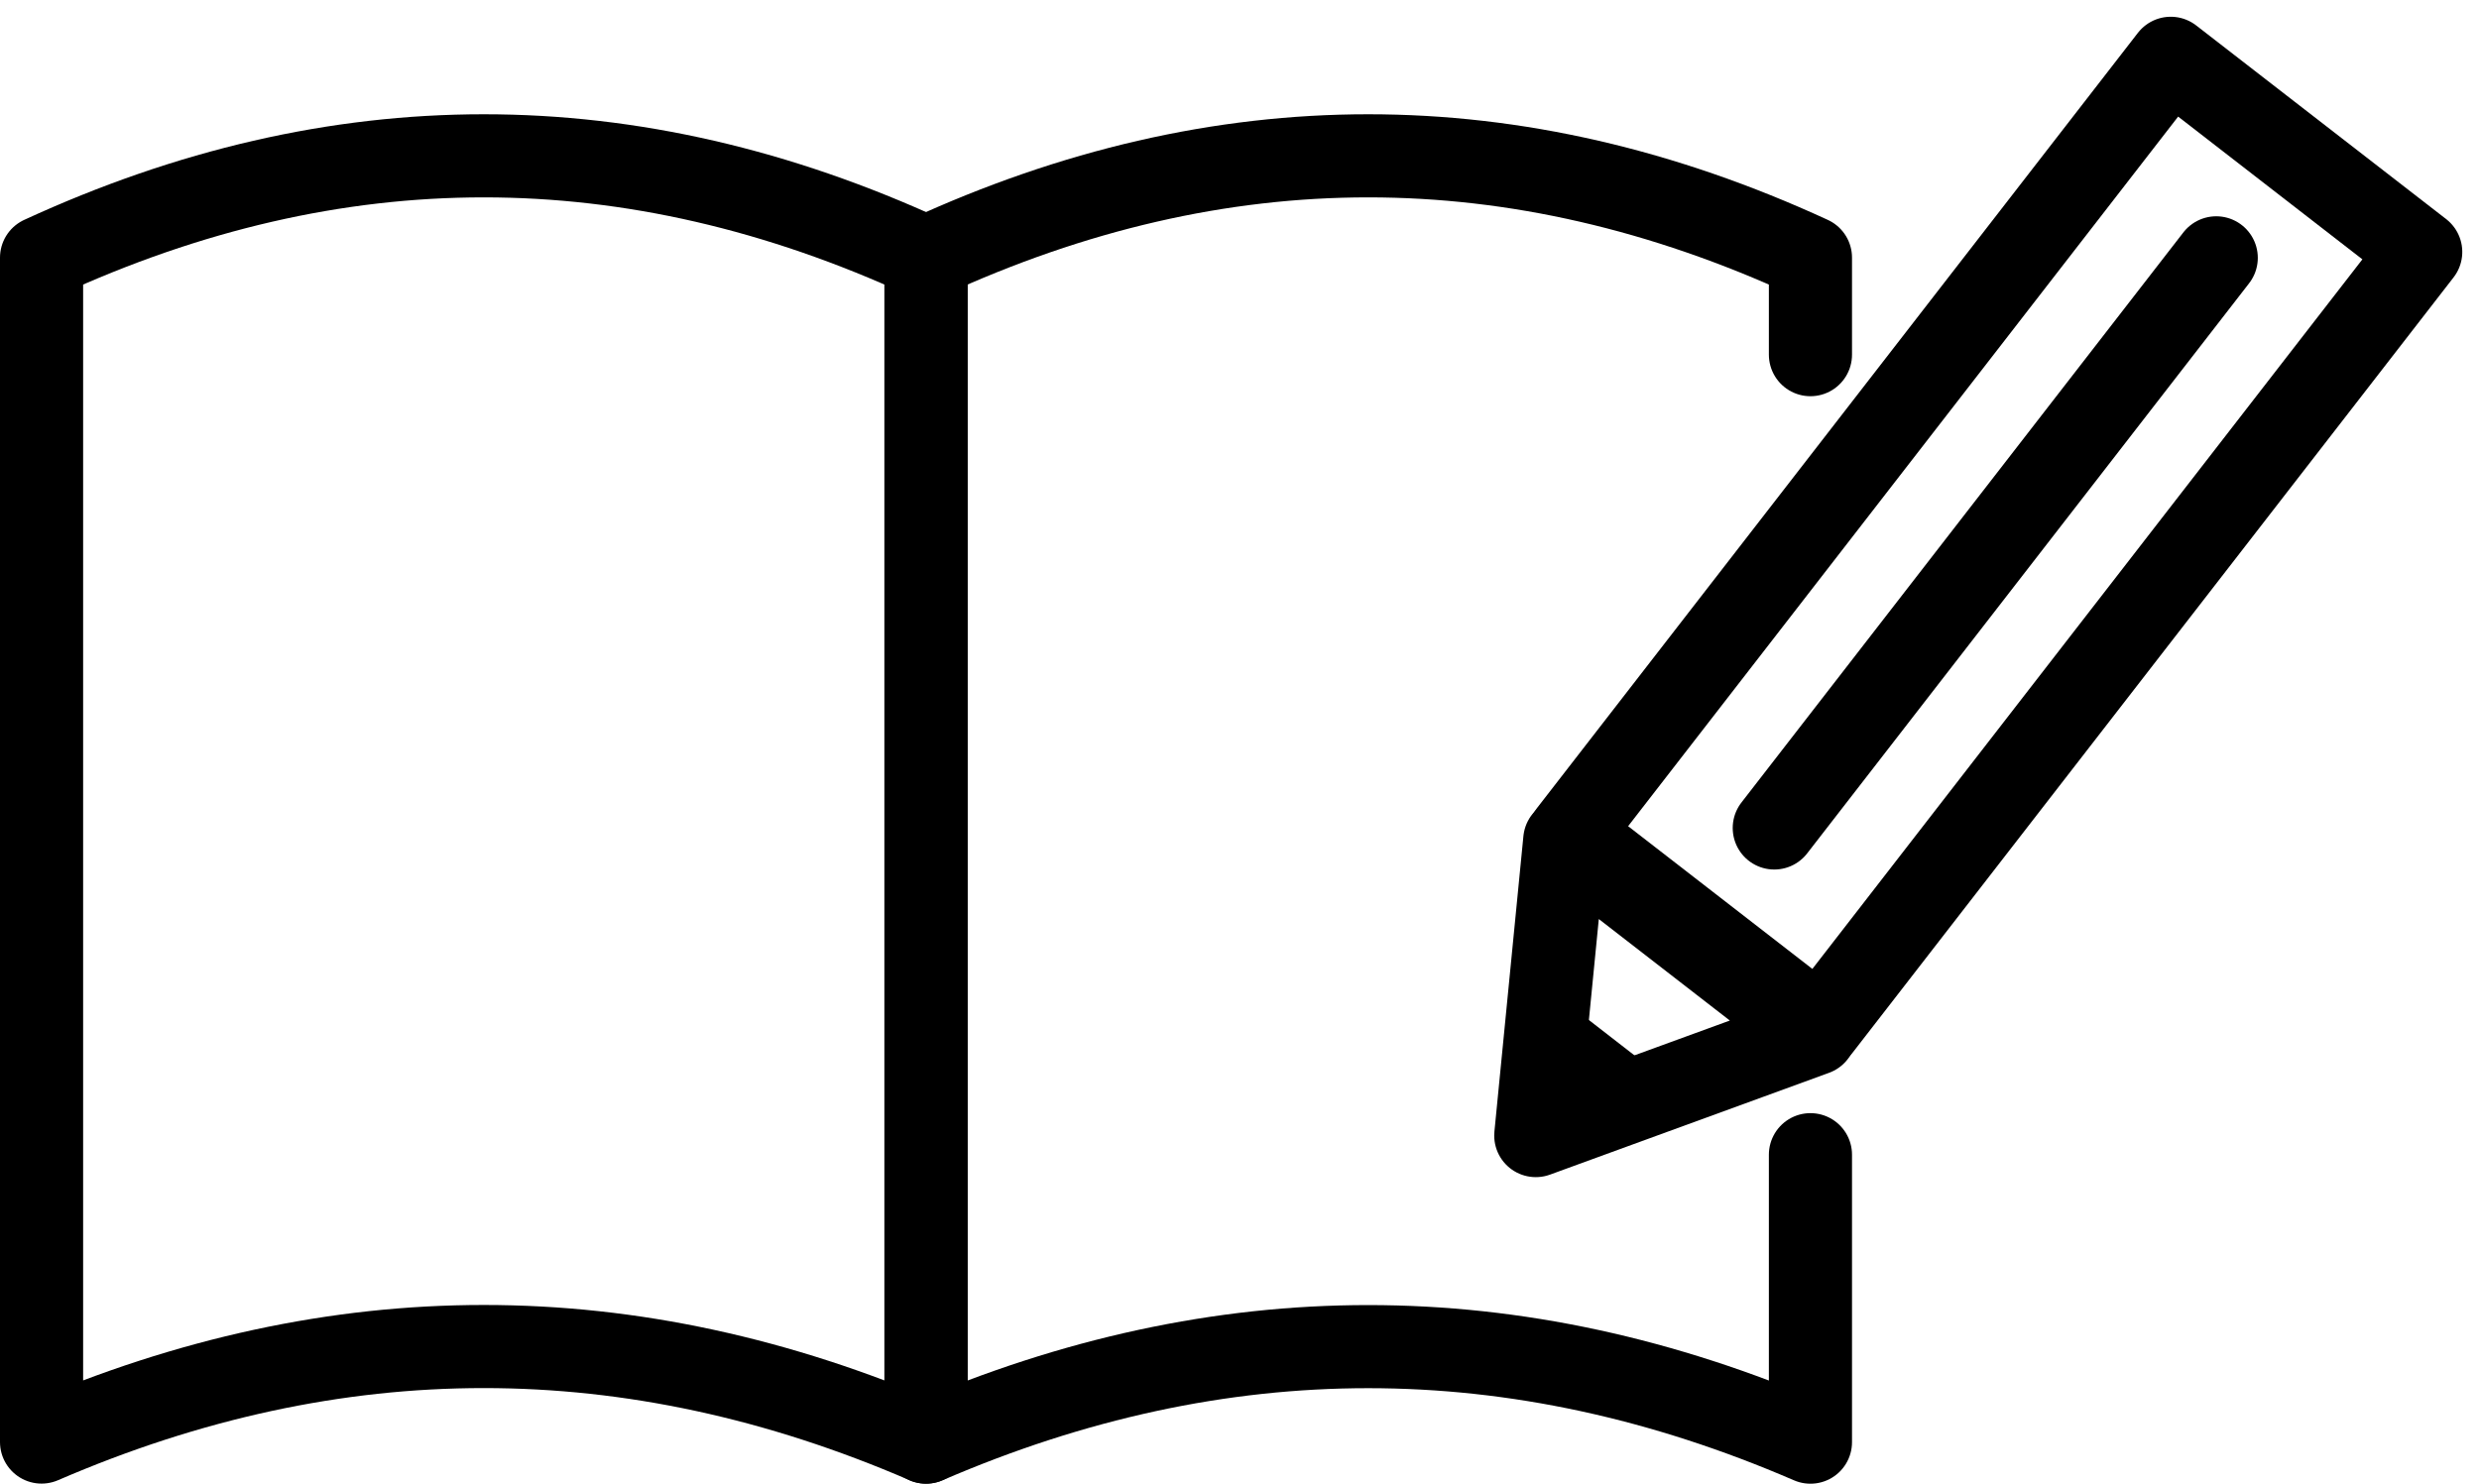
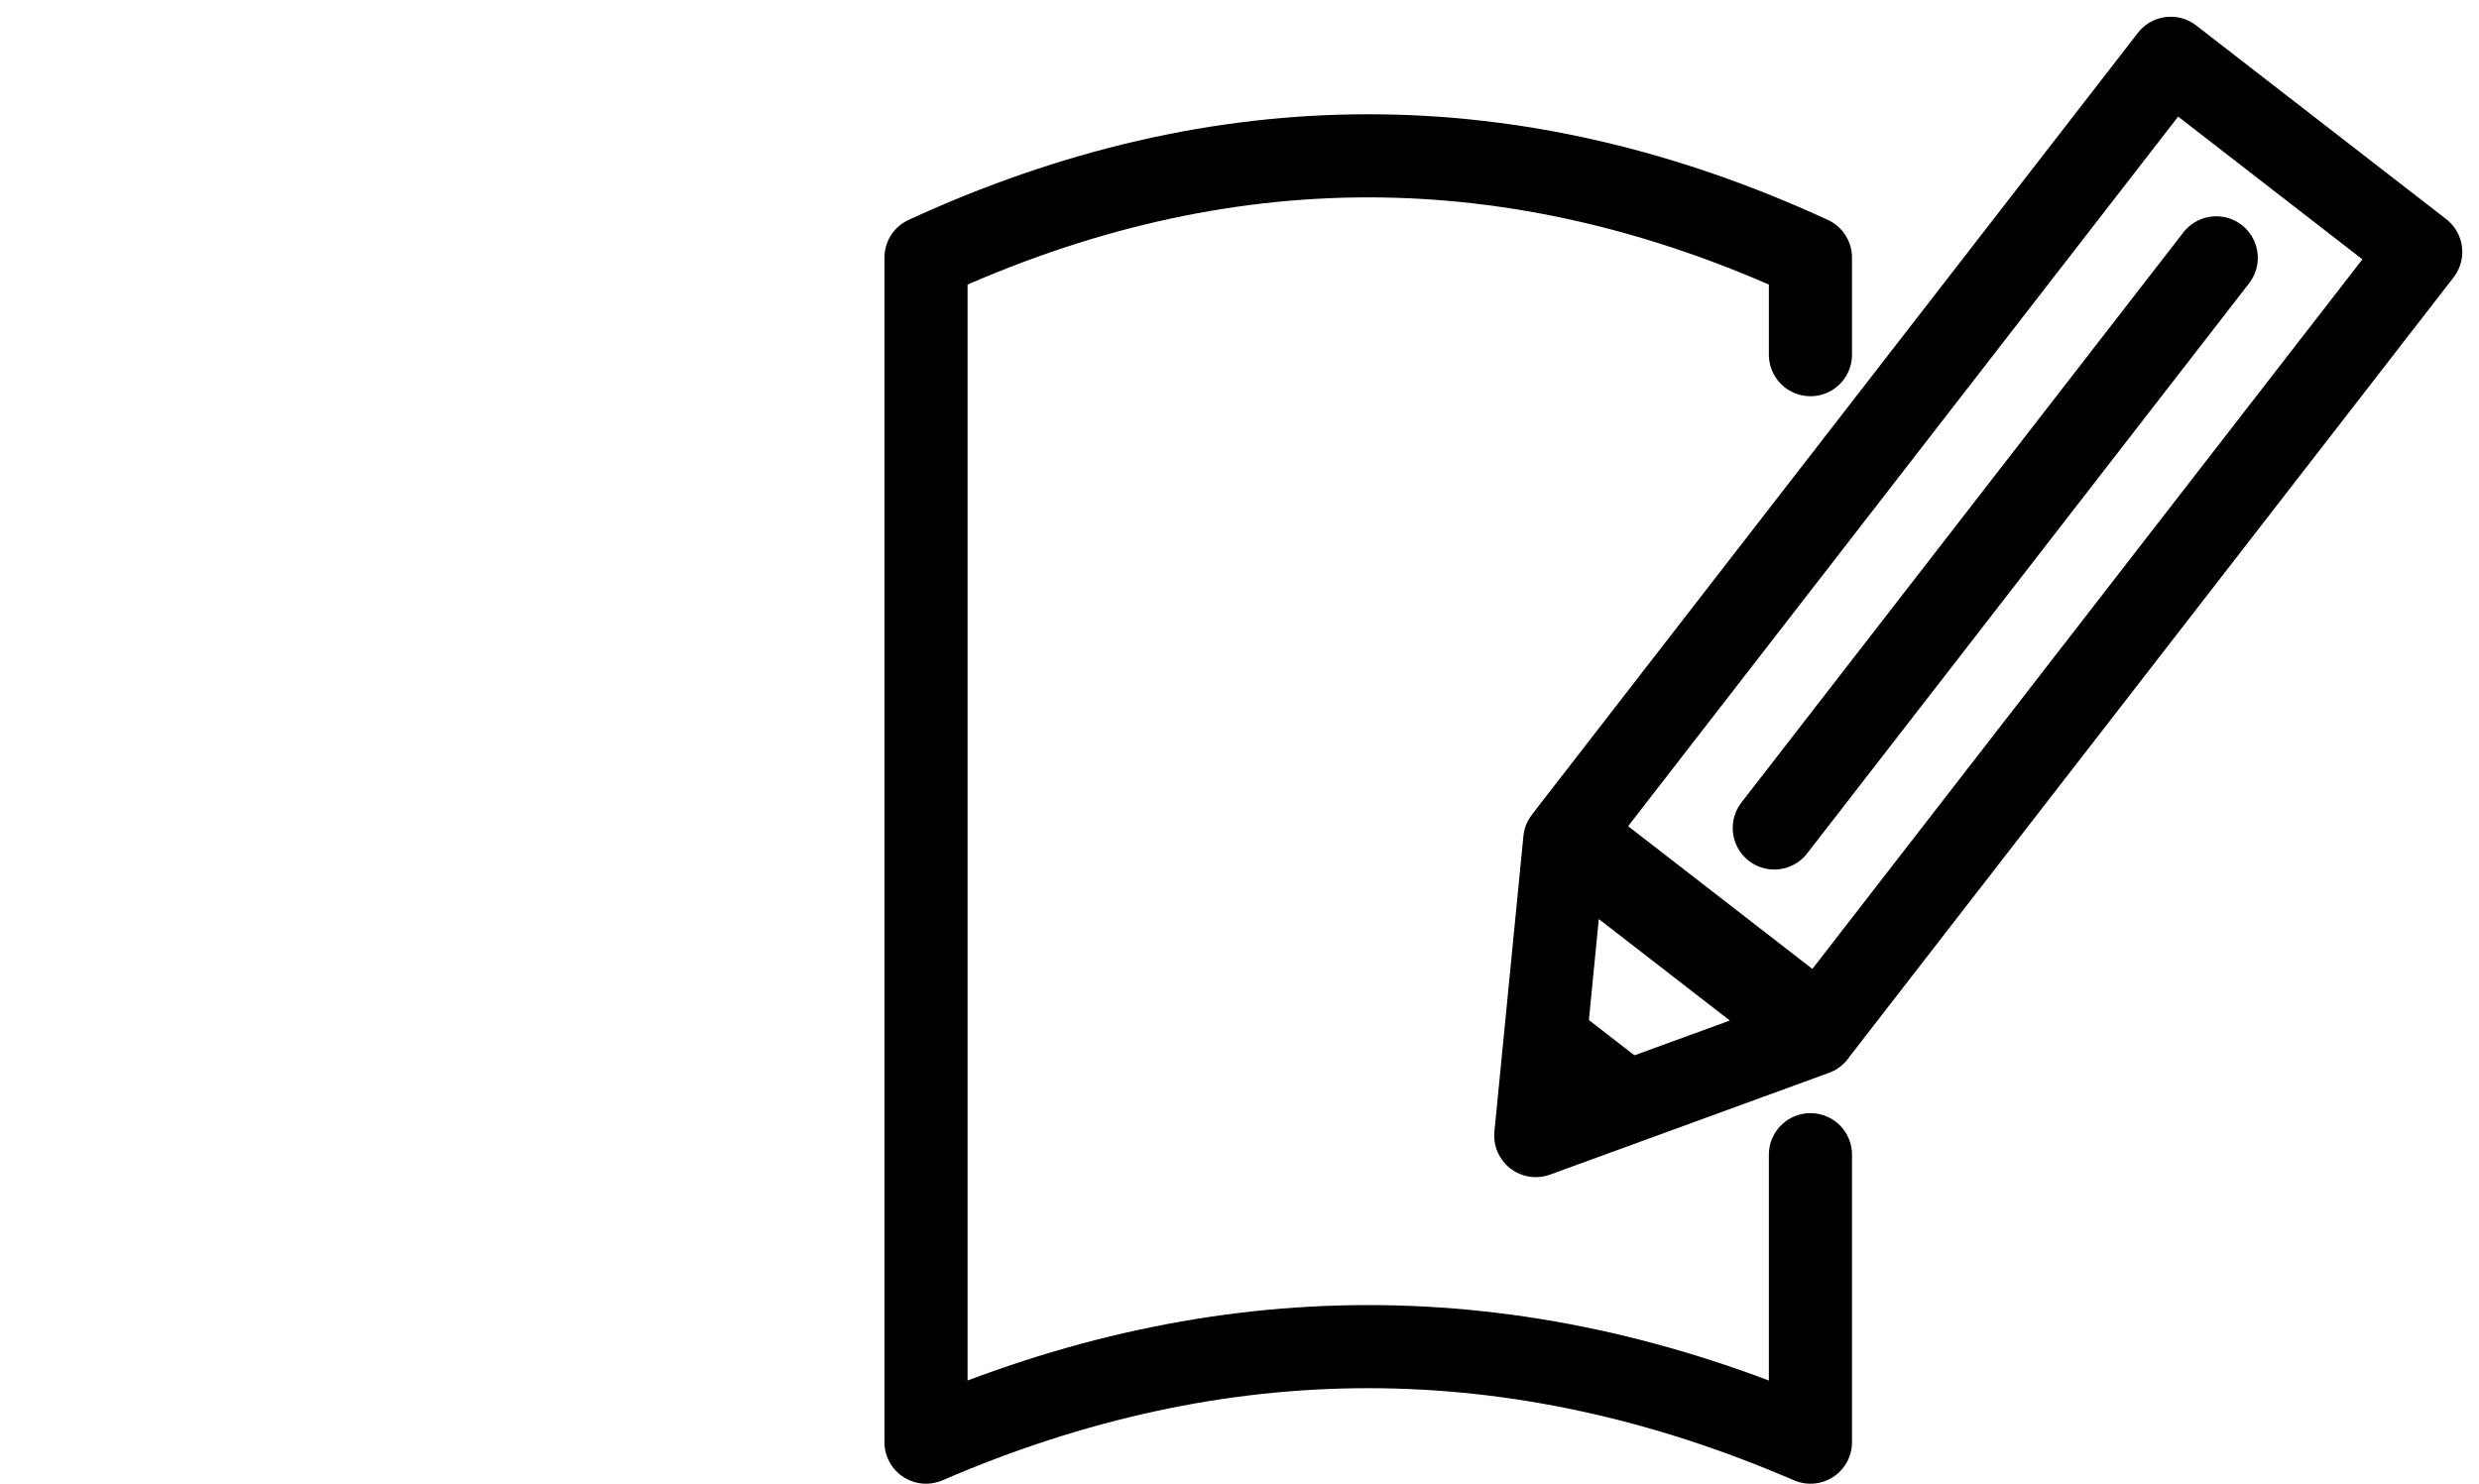
<svg xmlns="http://www.w3.org/2000/svg" width="238.556" height="142.818" viewBox="0 0 238.556 142.818">
  <g id="勉強のアイコン" transform="translate(-31.53 -77.781)">
    <g id="グループ_218" data-name="グループ 218">
-       <path id="パス_4959" data-name="パス 4959" d="M120.64,216.59q-42.555-18.39-85.11,0V102.58q42.555-19.6,85.11,0Z" fill="none" stroke="#000" stroke-linejoin="round" stroke-miterlimit="10" stroke-width="8" />
      <path id="パス_4960" data-name="パス 4960" d="M205.75,111.92v-9.34q-42.555-19.6-85.11,0V216.6q42.555-18.39,85.11,0V188.93" fill="none" stroke="#000" stroke-linecap="round" stroke-linejoin="round" stroke-miterlimit="10" stroke-width="8" />
    </g>
    <g id="グループ_219" data-name="グループ 219">
      <rect id="長方形_759" data-name="長方形 759" width="30.43" height="94.41" transform="translate(240.423 83.393) rotate(37.773)" fill="none" stroke="#000" stroke-linecap="round" stroke-linejoin="round" stroke-miterlimit="10" stroke-width="8" />
      <path id="パス_4961" data-name="パス 4961" d="M180.56,185.5l1.14-11.65,9.85,7.64Z" />
      <path id="パス_4962" data-name="パス 4962" d="M179.32,187.09l2.79-28.44,24.06,18.64Z" fill="none" stroke="#000" stroke-linecap="round" stroke-linejoin="round" stroke-miterlimit="10" stroke-width="8" />
      <line id="線_54" data-name="線 54" x1="42.53" y2="54.88" transform="translate(202.27 102.6)" fill="none" stroke="#000" stroke-linecap="round" stroke-linejoin="round" stroke-miterlimit="10" stroke-width="8" />
    </g>
  </g>
</svg>